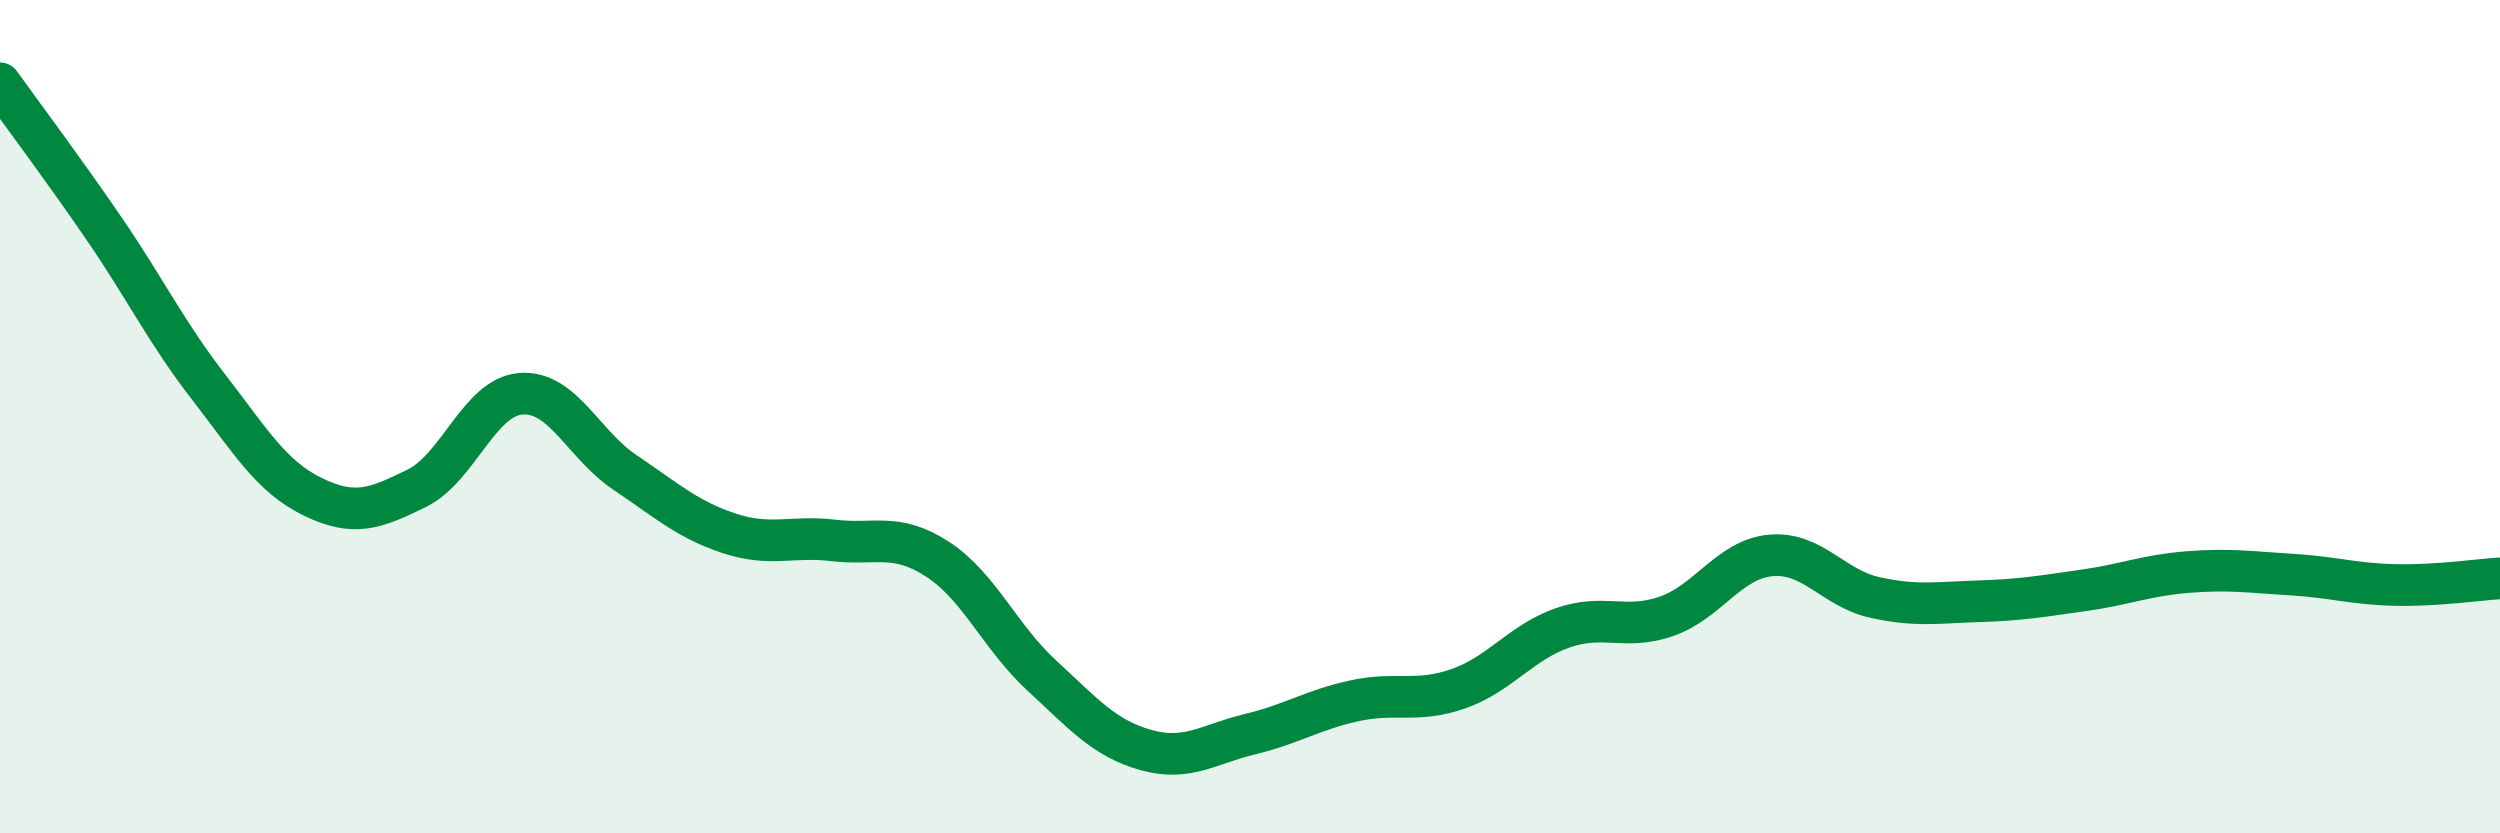
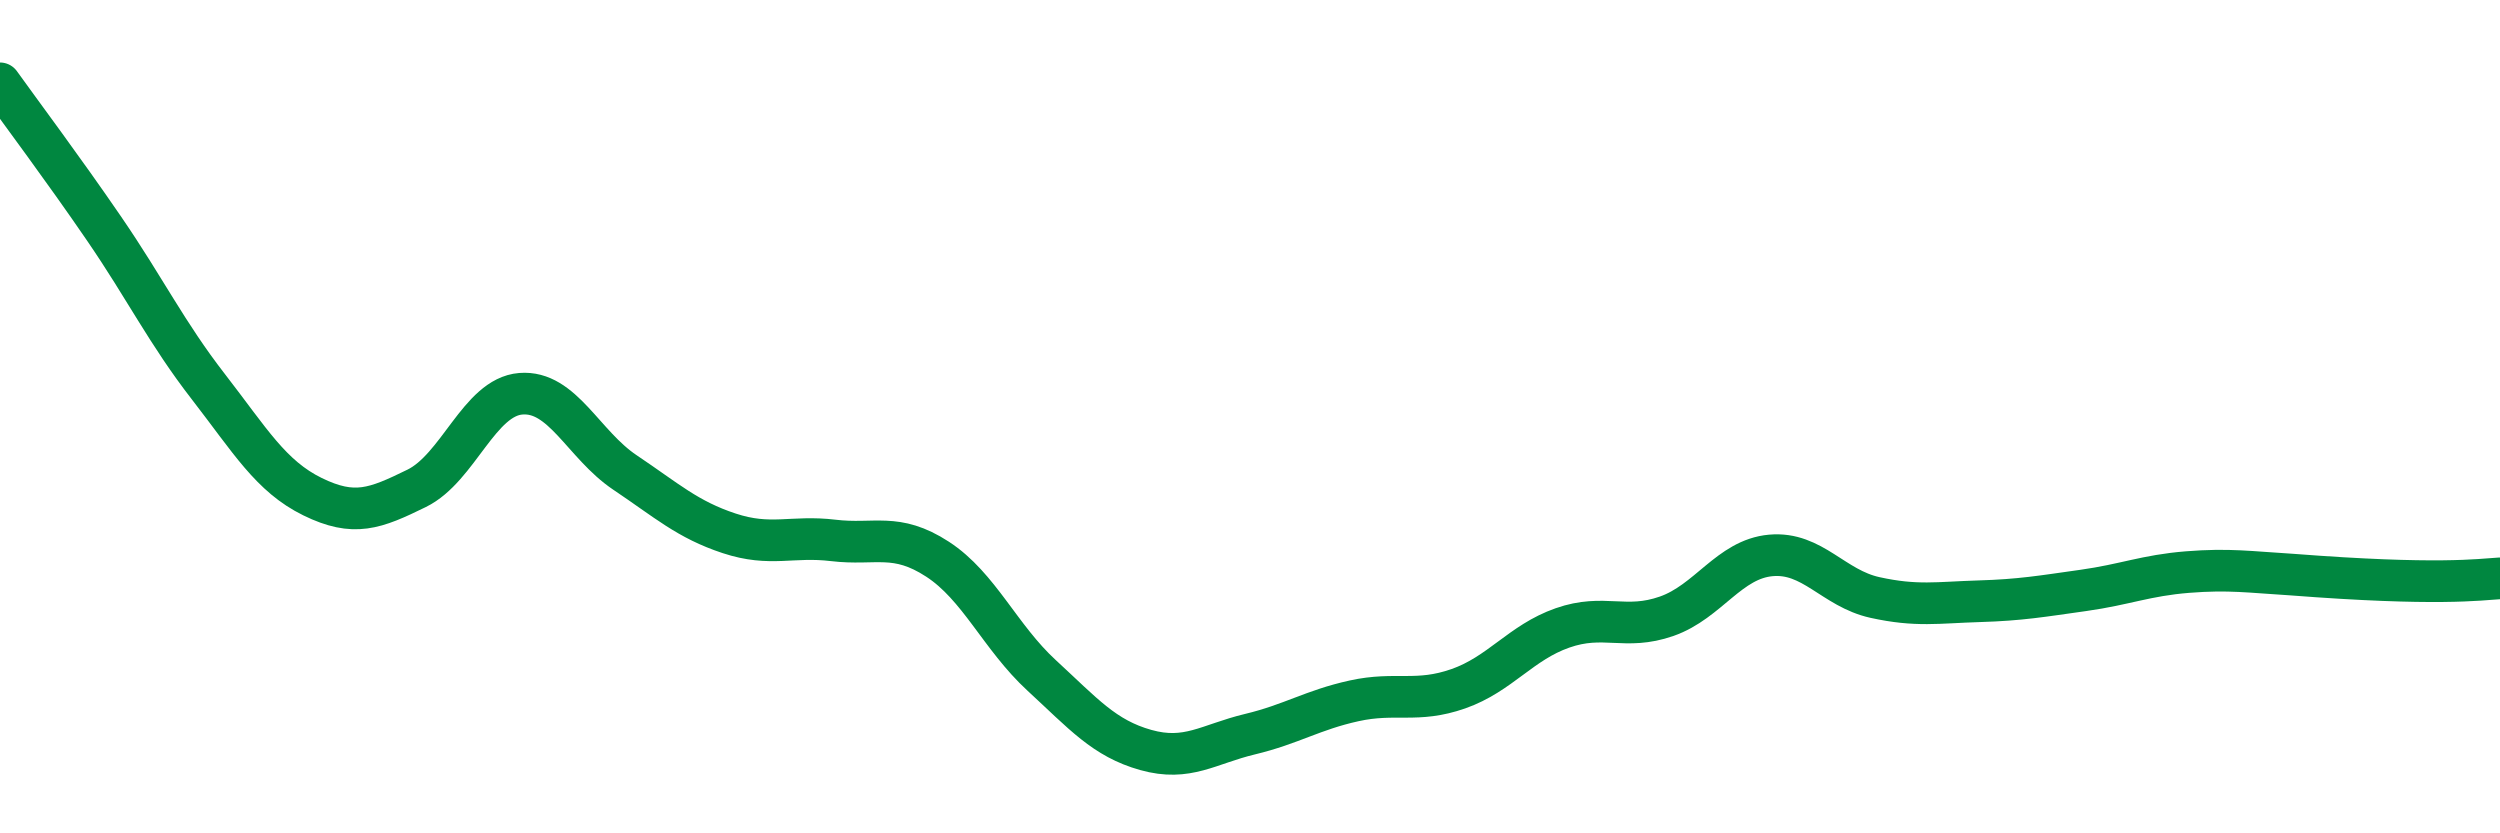
<svg xmlns="http://www.w3.org/2000/svg" width="60" height="20" viewBox="0 0 60 20">
-   <path d="M 0,2 C 0.5,2.7 1.5,4.03 2.5,5.49 C 3.5,6.95 4,7.99 5,9.28 C 6,10.57 6.5,11.43 7.5,11.92 C 8.5,12.41 9,12.21 10,11.72 C 11,11.23 11.5,9.53 12.5,9.45 C 13.5,9.37 14,10.67 15,11.34 C 16,12.01 16.5,12.47 17.5,12.8 C 18.5,13.13 19,12.85 20,12.97 C 21,13.09 21.5,12.77 22.5,13.42 C 23.5,14.07 24,15.29 25,16.21 C 26,17.13 26.5,17.72 27.5,18 C 28.5,18.28 29,17.86 30,17.62 C 31,17.38 31.5,17.04 32.5,16.82 C 33.5,16.6 34,16.88 35,16.53 C 36,16.18 36.5,15.42 37.5,15.07 C 38.5,14.72 39,15.14 40,14.79 C 41,14.44 41.5,13.42 42.5,13.33 C 43.5,13.24 44,14.12 45,14.34 C 46,14.56 46.5,14.46 47.5,14.43 C 48.5,14.4 49,14.31 50,14.17 C 51,14.03 51.5,13.81 52.5,13.73 C 53.5,13.65 54,13.73 55,13.79 C 56,13.85 56.5,14.02 57.5,14.04 C 58.5,14.06 59.5,13.91 60,13.88L60 20L0 20Z" fill="#008740" opacity="0.1" stroke-linecap="round" stroke-linejoin="round" />
-   <path d="M 0,2 C 0.5,2.7 1.5,4.03 2.5,5.49 C 3.5,6.95 4,7.99 5,9.28 C 6,10.57 6.5,11.43 7.5,11.92 C 8.5,12.41 9,12.21 10,11.72 C 11,11.23 11.5,9.53 12.5,9.45 C 13.5,9.37 14,10.67 15,11.34 C 16,12.01 16.5,12.47 17.5,12.8 C 18.5,13.13 19,12.85 20,12.97 C 21,13.09 21.5,12.77 22.5,13.42 C 23.5,14.07 24,15.29 25,16.21 C 26,17.13 26.5,17.72 27.5,18 C 28.5,18.28 29,17.86 30,17.62 C 31,17.38 31.5,17.04 32.5,16.82 C 33.5,16.6 34,16.88 35,16.53 C 36,16.18 36.5,15.42 37.5,15.07 C 38.5,14.72 39,15.14 40,14.79 C 41,14.44 41.5,13.42 42.5,13.33 C 43.5,13.24 44,14.12 45,14.34 C 46,14.56 46.5,14.46 47.5,14.43 C 48.5,14.4 49,14.31 50,14.17 C 51,14.03 51.5,13.81 52.5,13.73 C 53.5,13.65 54,13.73 55,13.79 C 56,13.85 56.5,14.02 57.5,14.04 C 58.5,14.06 59.5,13.91 60,13.88" stroke="#008740" stroke-width="1" fill="none" stroke-linecap="round" stroke-linejoin="round" />
+   <path d="M 0,2 C 0.5,2.7 1.5,4.03 2.5,5.49 C 3.5,6.95 4,7.99 5,9.28 C 6,10.57 6.5,11.43 7.5,11.92 C 8.5,12.41 9,12.21 10,11.72 C 11,11.23 11.5,9.53 12.5,9.45 C 13.5,9.37 14,10.67 15,11.34 C 16,12.01 16.5,12.47 17.5,12.8 C 18.5,13.13 19,12.85 20,12.97 C 21,13.09 21.5,12.77 22.5,13.42 C 23.5,14.07 24,15.29 25,16.21 C 26,17.13 26.5,17.72 27.5,18 C 28.5,18.28 29,17.86 30,17.62 C 31,17.38 31.5,17.04 32.5,16.82 C 33.5,16.6 34,16.88 35,16.53 C 36,16.18 36.5,15.42 37.5,15.07 C 38.5,14.72 39,15.14 40,14.79 C 41,14.44 41.5,13.42 42.5,13.33 C 43.5,13.24 44,14.12 45,14.34 C 46,14.56 46.5,14.46 47.5,14.43 C 48.5,14.4 49,14.31 50,14.17 C 51,14.03 51.5,13.81 52.5,13.73 C 53.5,13.65 54,13.73 55,13.79 C 58.5,14.06 59.5,13.91 60,13.88" stroke="#008740" stroke-width="1" fill="none" stroke-linecap="round" stroke-linejoin="round" />
</svg>